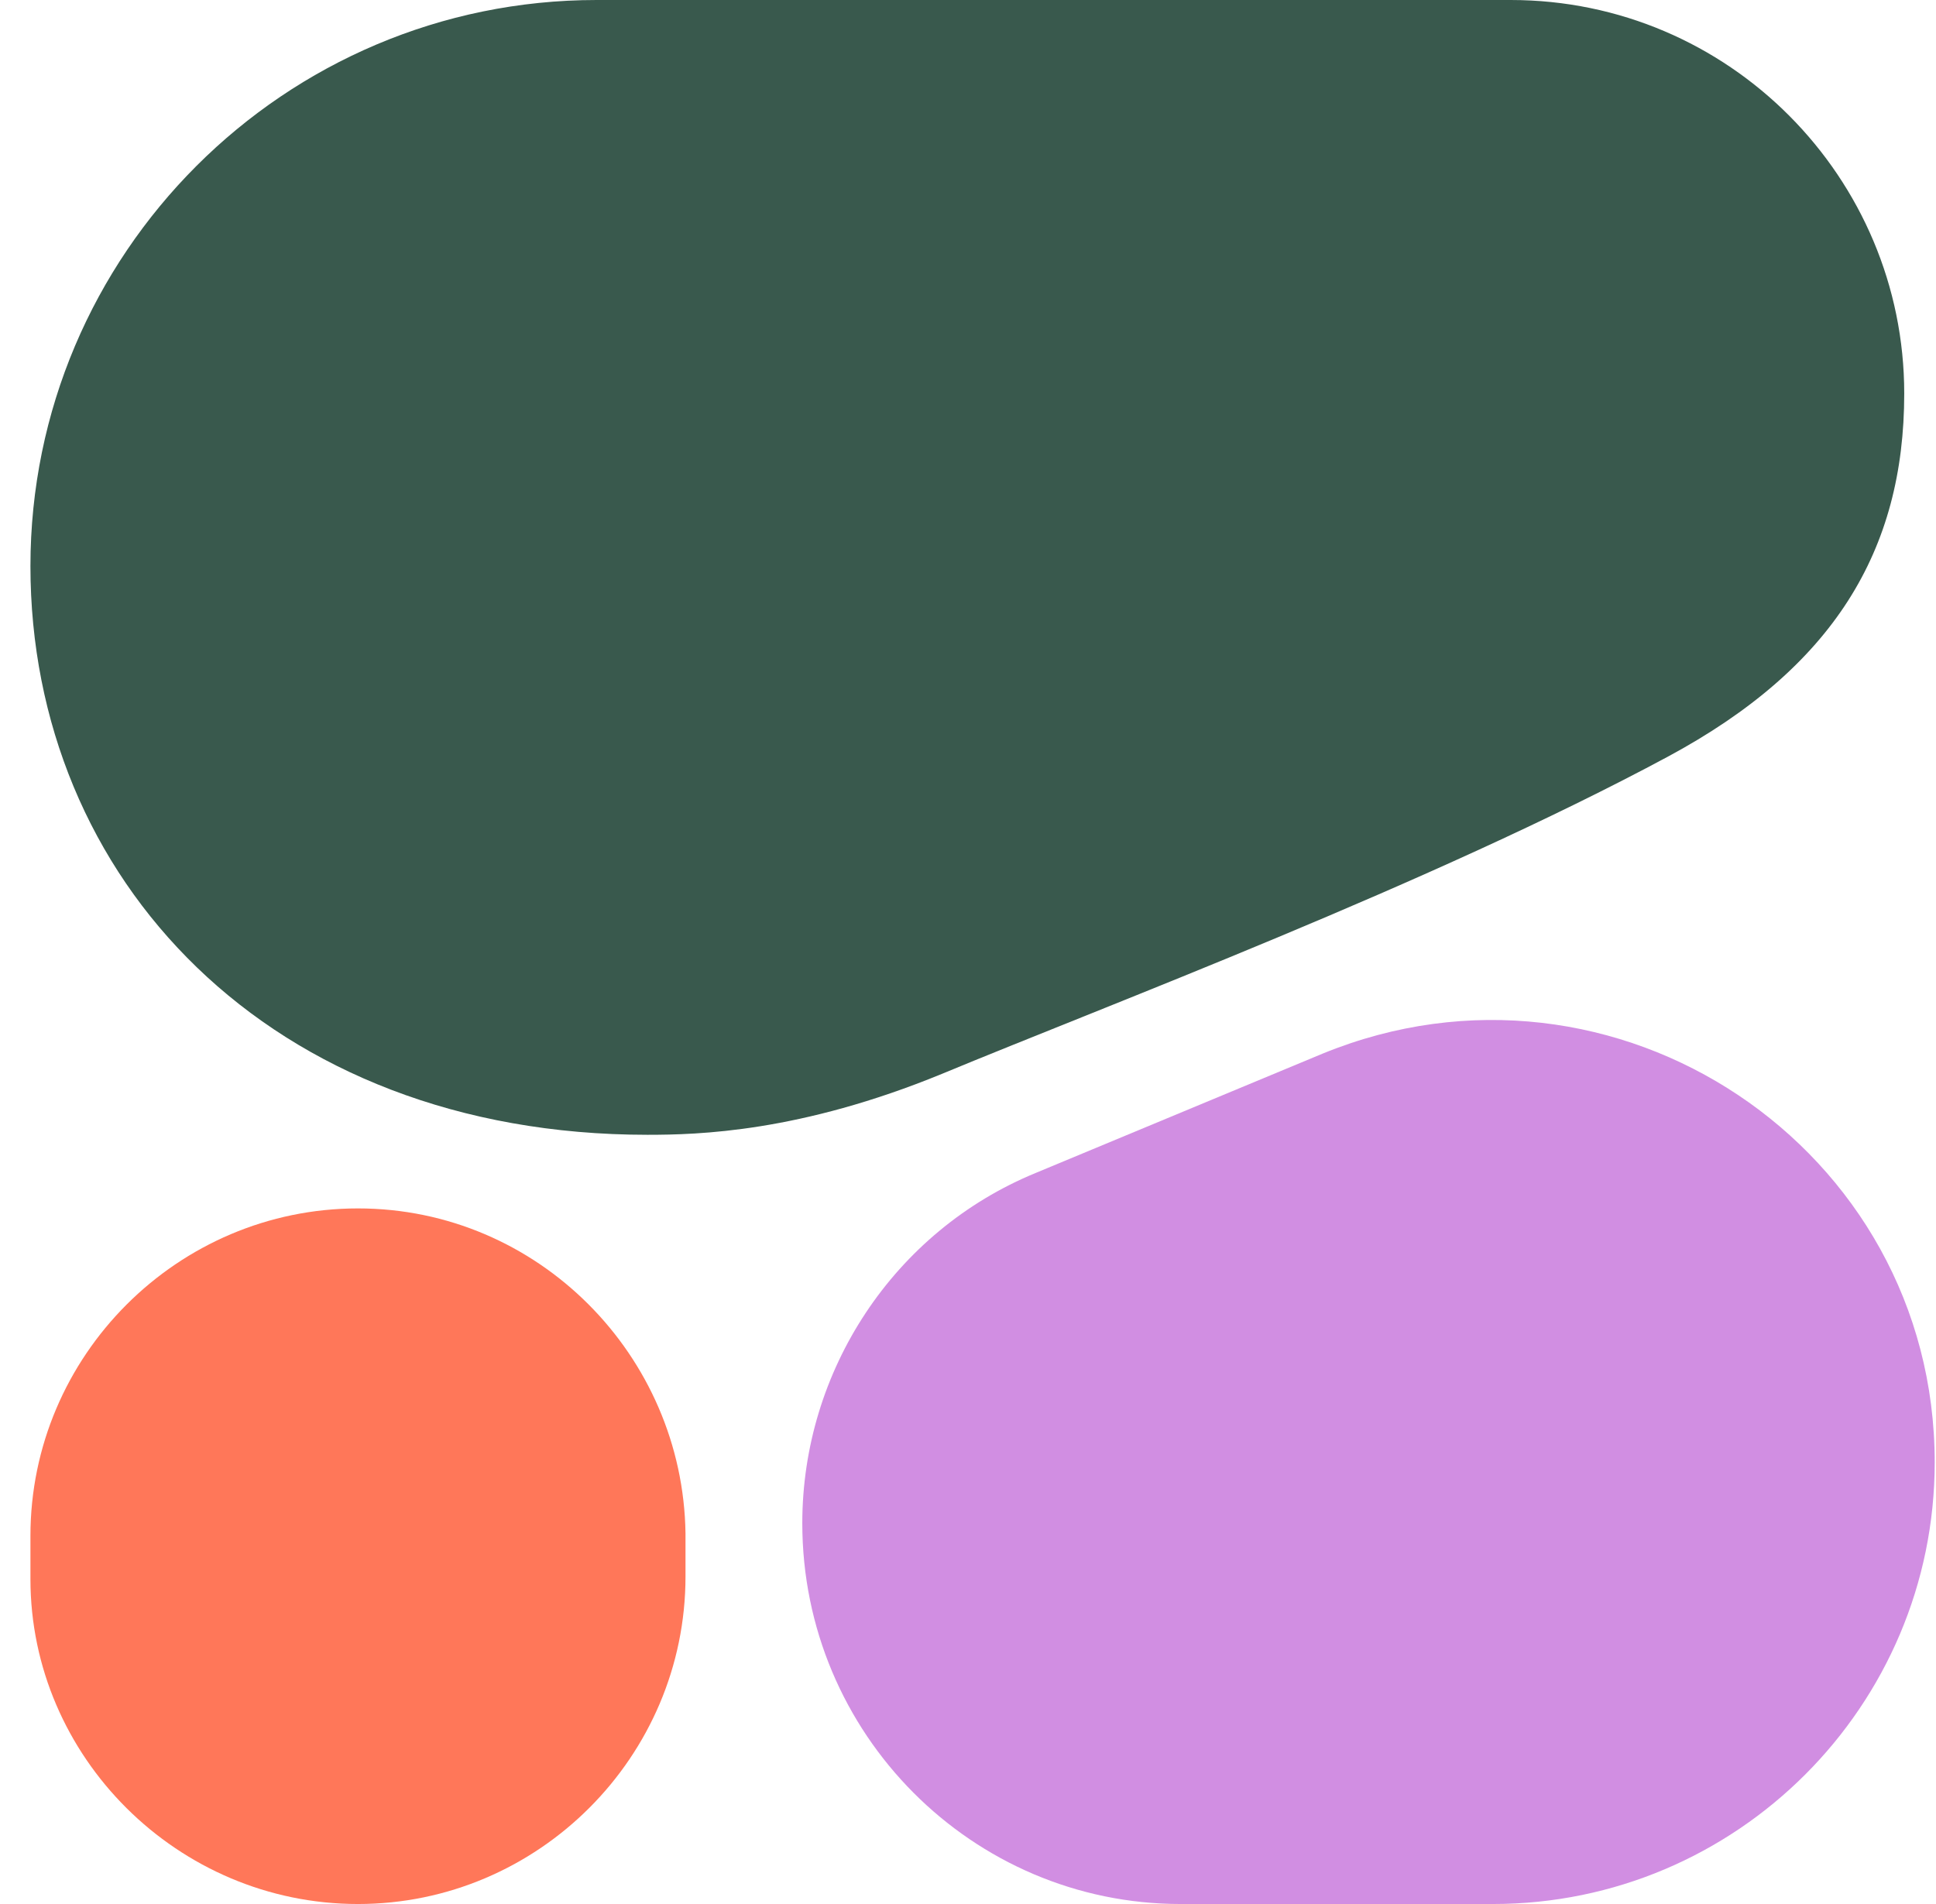
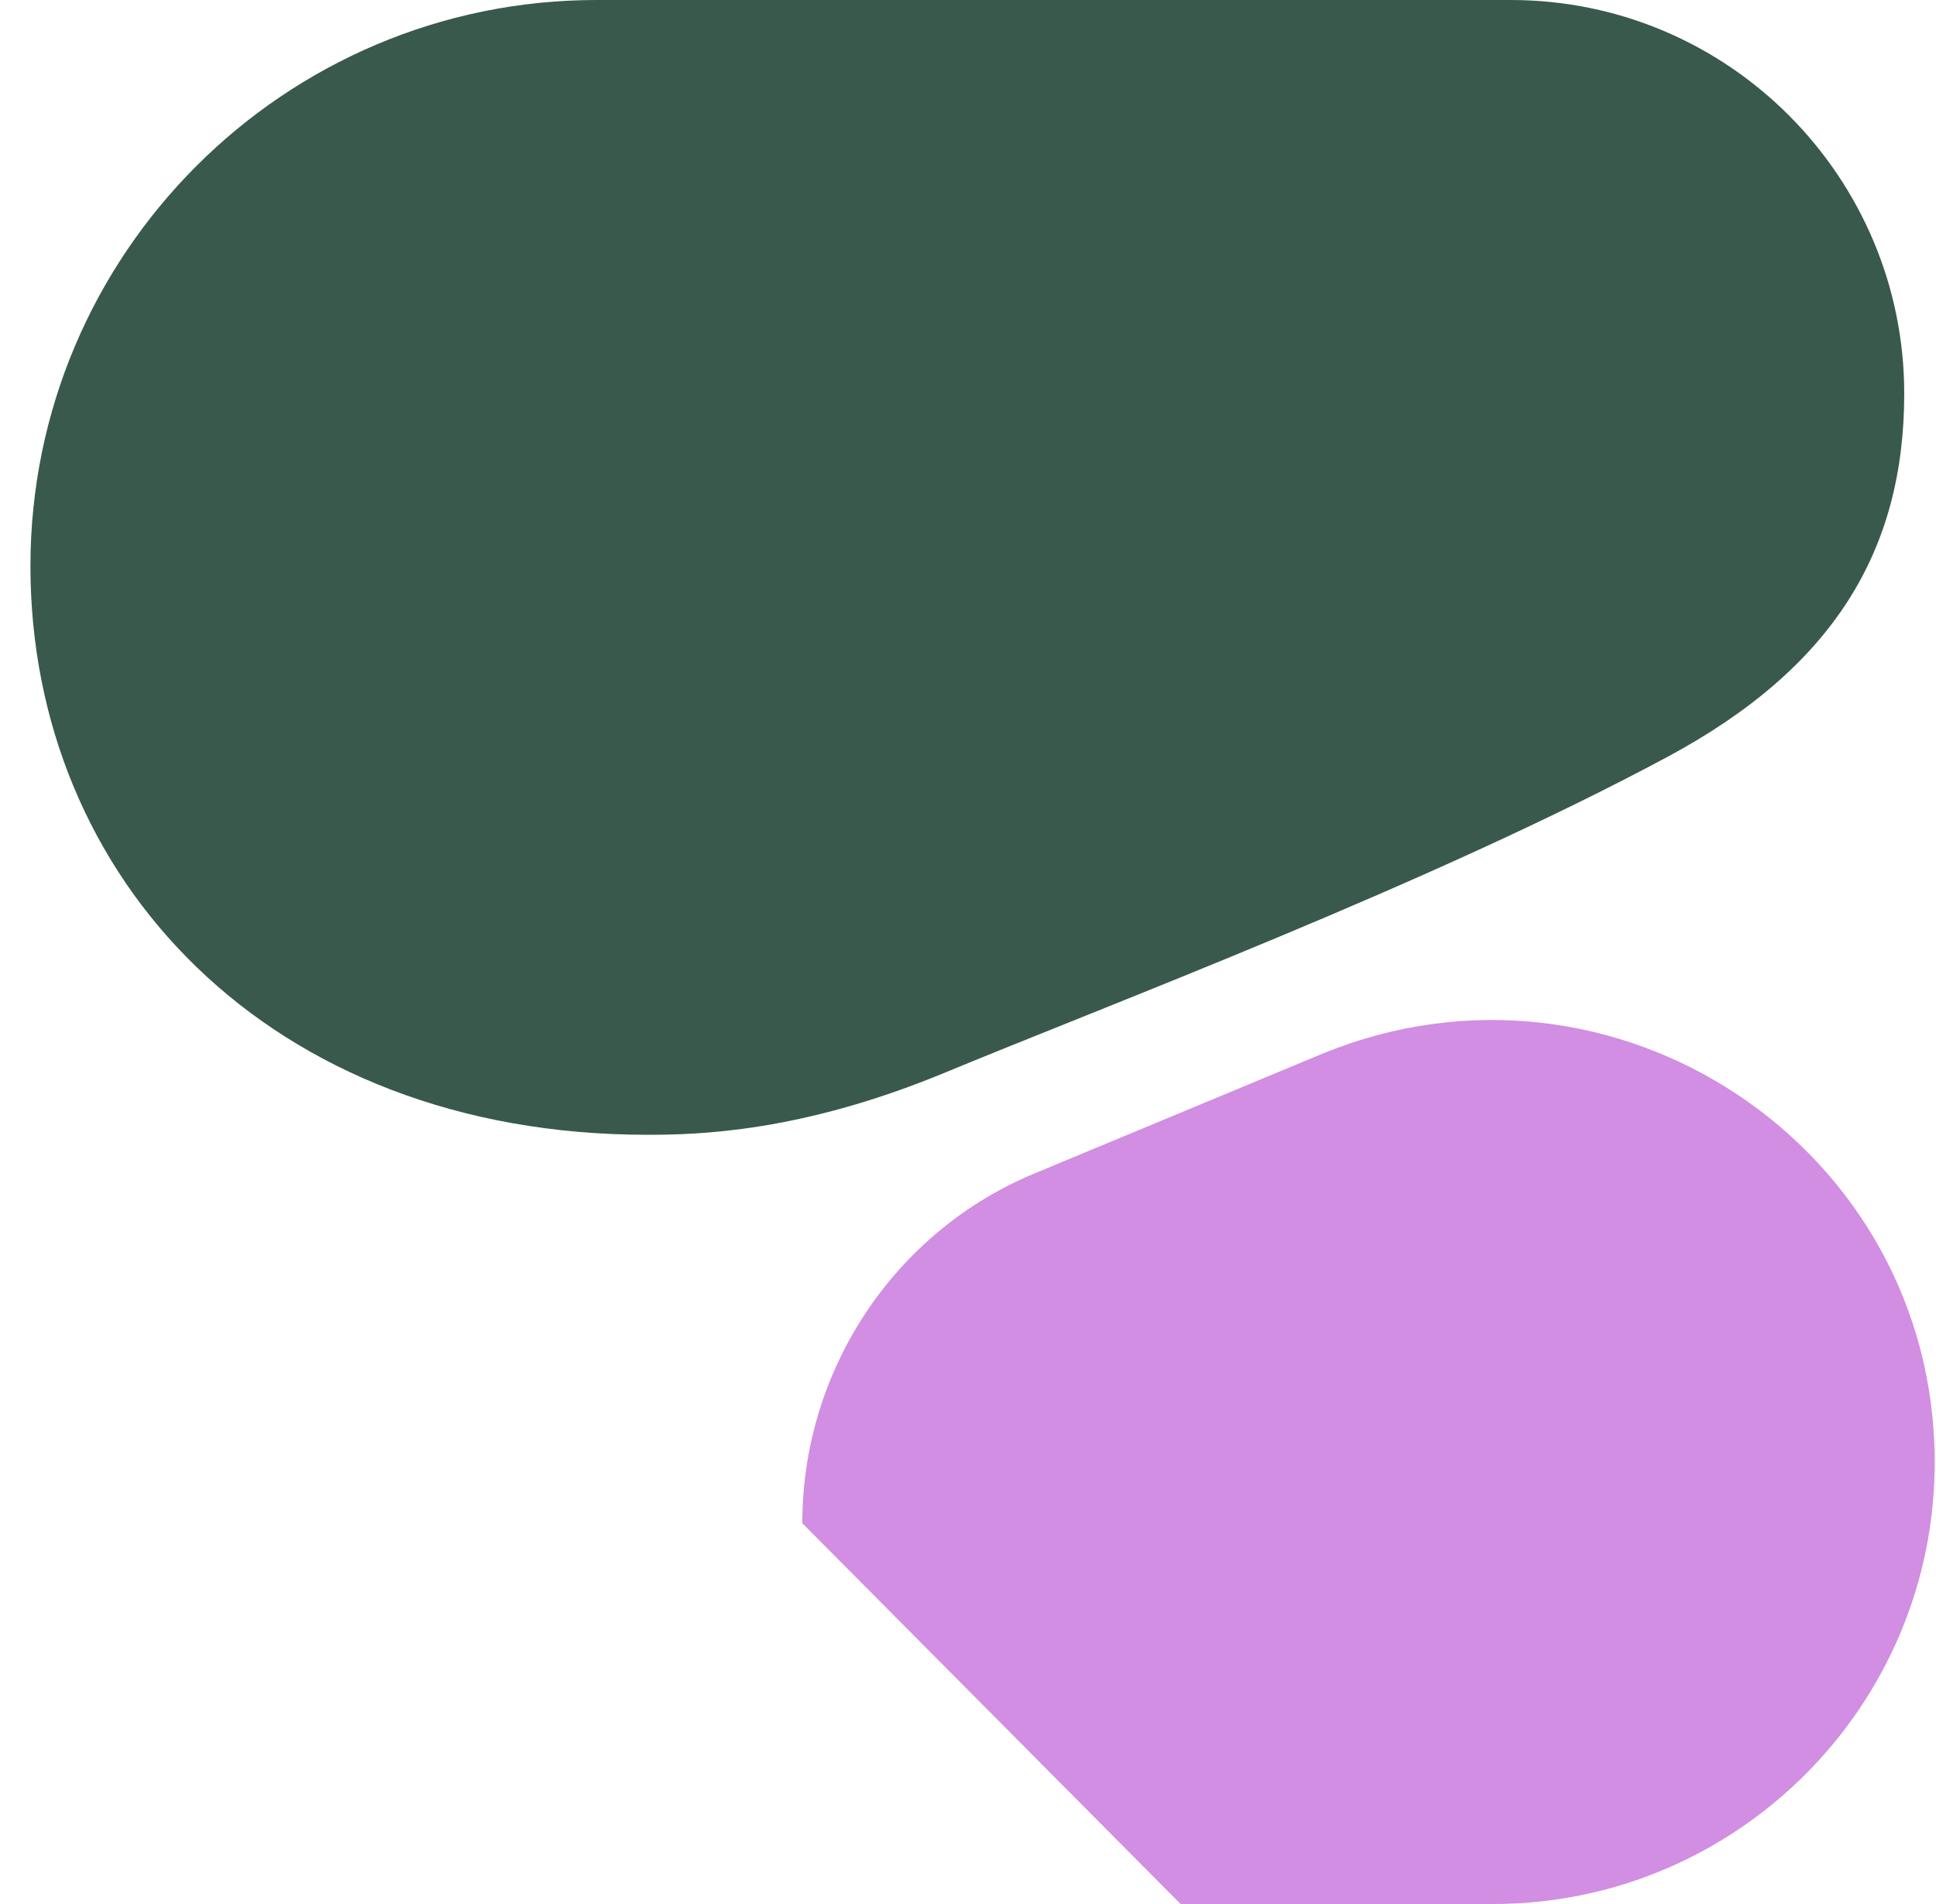
<svg xmlns="http://www.w3.org/2000/svg" width="61" height="60" viewBox="0 0 61 60" fill="none">
  <g clip-path="url(#clip0_2415_3654)">
    <path fill-rule="evenodd" clip-rule="evenodd" d="M20.399 35.76C21.999 35.76 25.199 35.68 29.679 33.84C34.879 31.68 45.119 27.84 52.559 23.84C57.759 21.04 59.999 17.36 59.999 12.4C59.999 5.6 54.479 0 47.599 0H18.799C8.959 0 0.959 8 0.959 17.84C0.959 27.68 8.479 35.76 20.399 35.76Z" fill="#39594D" />
-     <path fill-rule="evenodd" clip-rule="evenodd" d="M25.279 48C25.279 43.2 28.159 38.8 32.639 36.96L41.679 33.2C50.879 29.44 60.959 36.16 60.959 46.08C60.959 53.76 54.719 60 47.039 60H37.199C30.639 60 25.279 54.64 25.279 48Z" fill="#D18EE2" />
-     <path d="M11.279 38.08C5.599 38.08 0.959 42.72 0.959 48.4V49.76C0.959 55.36 5.599 60 11.279 60C16.959 60 21.599 55.36 21.599 49.68V48.32C21.519 42.72 16.959 38.08 11.279 38.08Z" fill="#FF7759" />
+     <path fill-rule="evenodd" clip-rule="evenodd" d="M25.279 48C25.279 43.2 28.159 38.8 32.639 36.96L41.679 33.2C50.879 29.44 60.959 36.16 60.959 46.08C60.959 53.76 54.719 60 47.039 60H37.199Z" fill="#D18EE2" />
  </g>
  <defs>
    <clipPath id="clip0_2415_3654">
      <rect width="60" height="60" fill="white" transform="translate(0.959)" />
    </clipPath>
  </defs>
</svg>